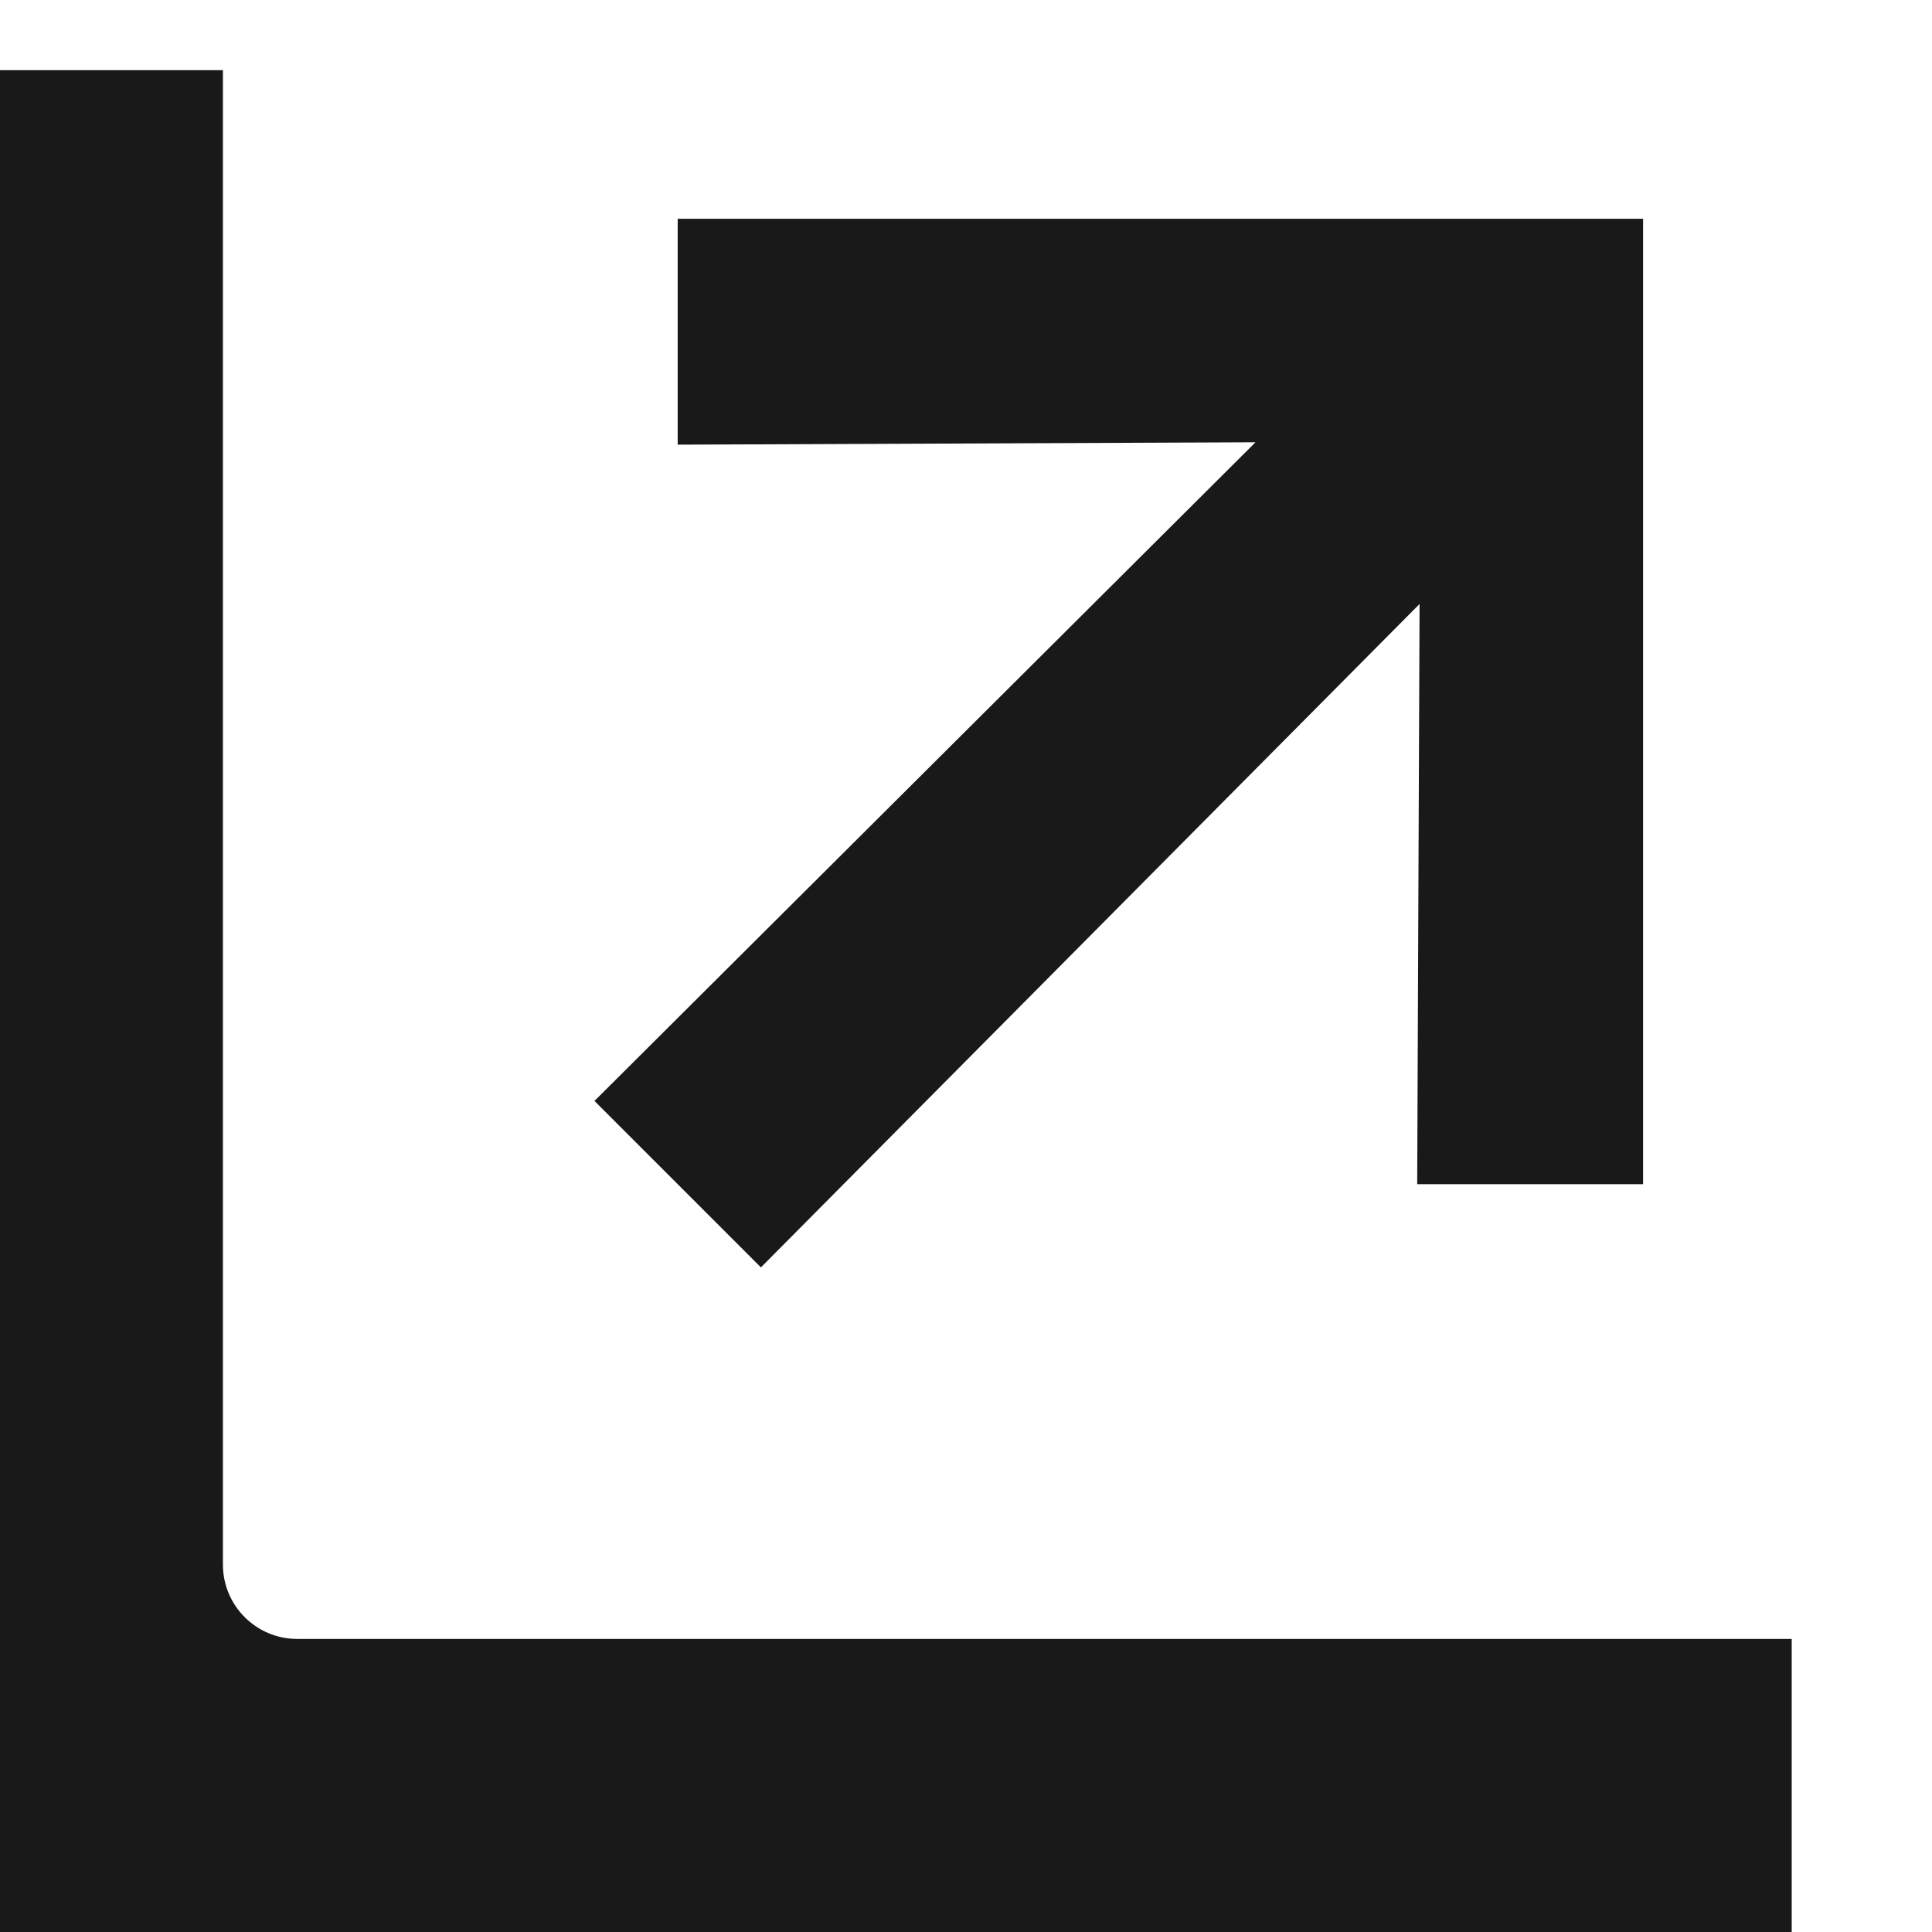
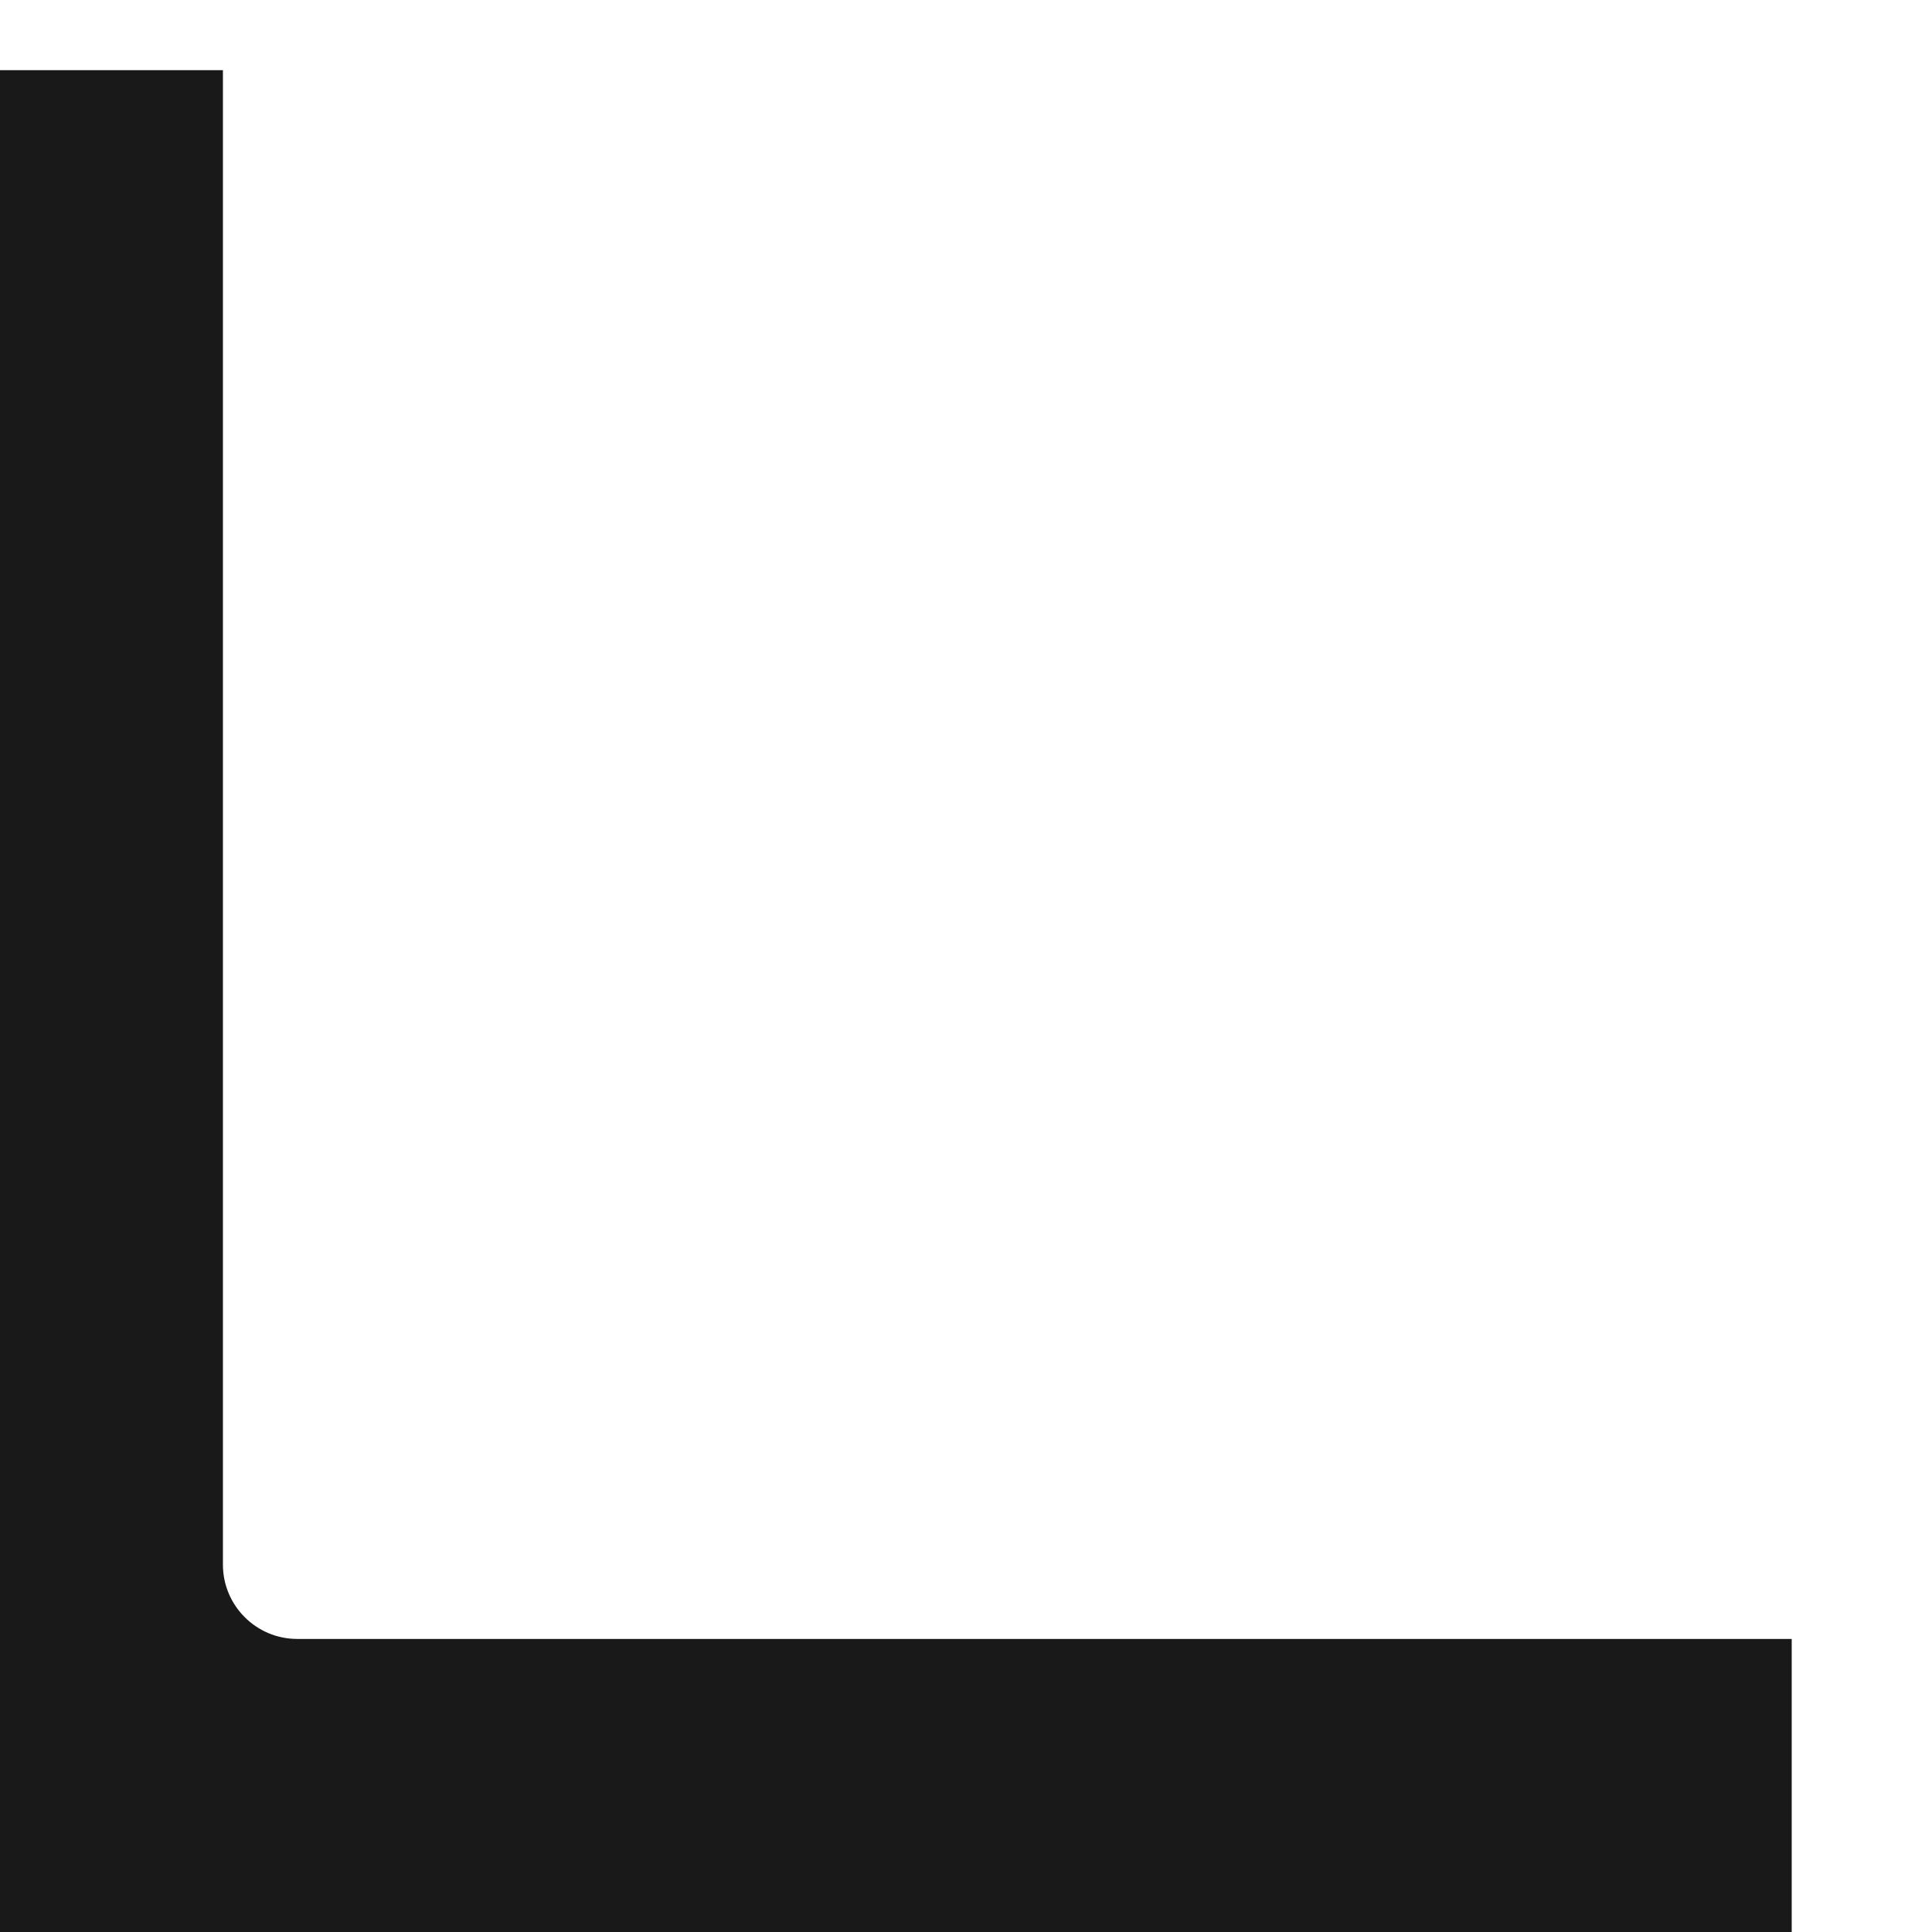
<svg xmlns="http://www.w3.org/2000/svg" width="13" height="13" viewBox="0 0 13 13" fill="none" aria-hidden="true" focusable="false">
-   <path d="M9.552 4.064L9.536 7.968H11.056V1.472H4.56V2.992L8.448 2.976L4 7.408L5.12 8.528L9.552 4.064Z" fill="#191919" />
-   <path d="M0 0.472H12.056H0ZM12.056 14.028H2C0.067 14.028 -1.5 12.461 -1.5 10.528H1.5C1.5 10.804 1.724 11.028 2 11.028H12.056V14.028ZM2 14.028C0.067 14.028 -1.5 12.461 -1.5 10.528V0.472H1.5V10.528C1.5 10.804 1.724 11.028 2 11.028V14.028ZM12.056 0.472V12.528V0.472Z" fill="#191919" mask="url(#path-1-inside-1_1471_16106)" />
+   <path d="M0 0.472H12.056H0ZM12.056 14.028H2C0.067 14.028 -1.5 12.461 -1.5 10.528H1.5C1.5 10.804 1.724 11.028 2 11.028H12.056V14.028M2 14.028C0.067 14.028 -1.5 12.461 -1.5 10.528V0.472H1.5V10.528C1.5 10.804 1.724 11.028 2 11.028V14.028ZM12.056 0.472V12.528V0.472Z" fill="#191919" mask="url(#path-1-inside-1_1471_16106)" />
</svg>